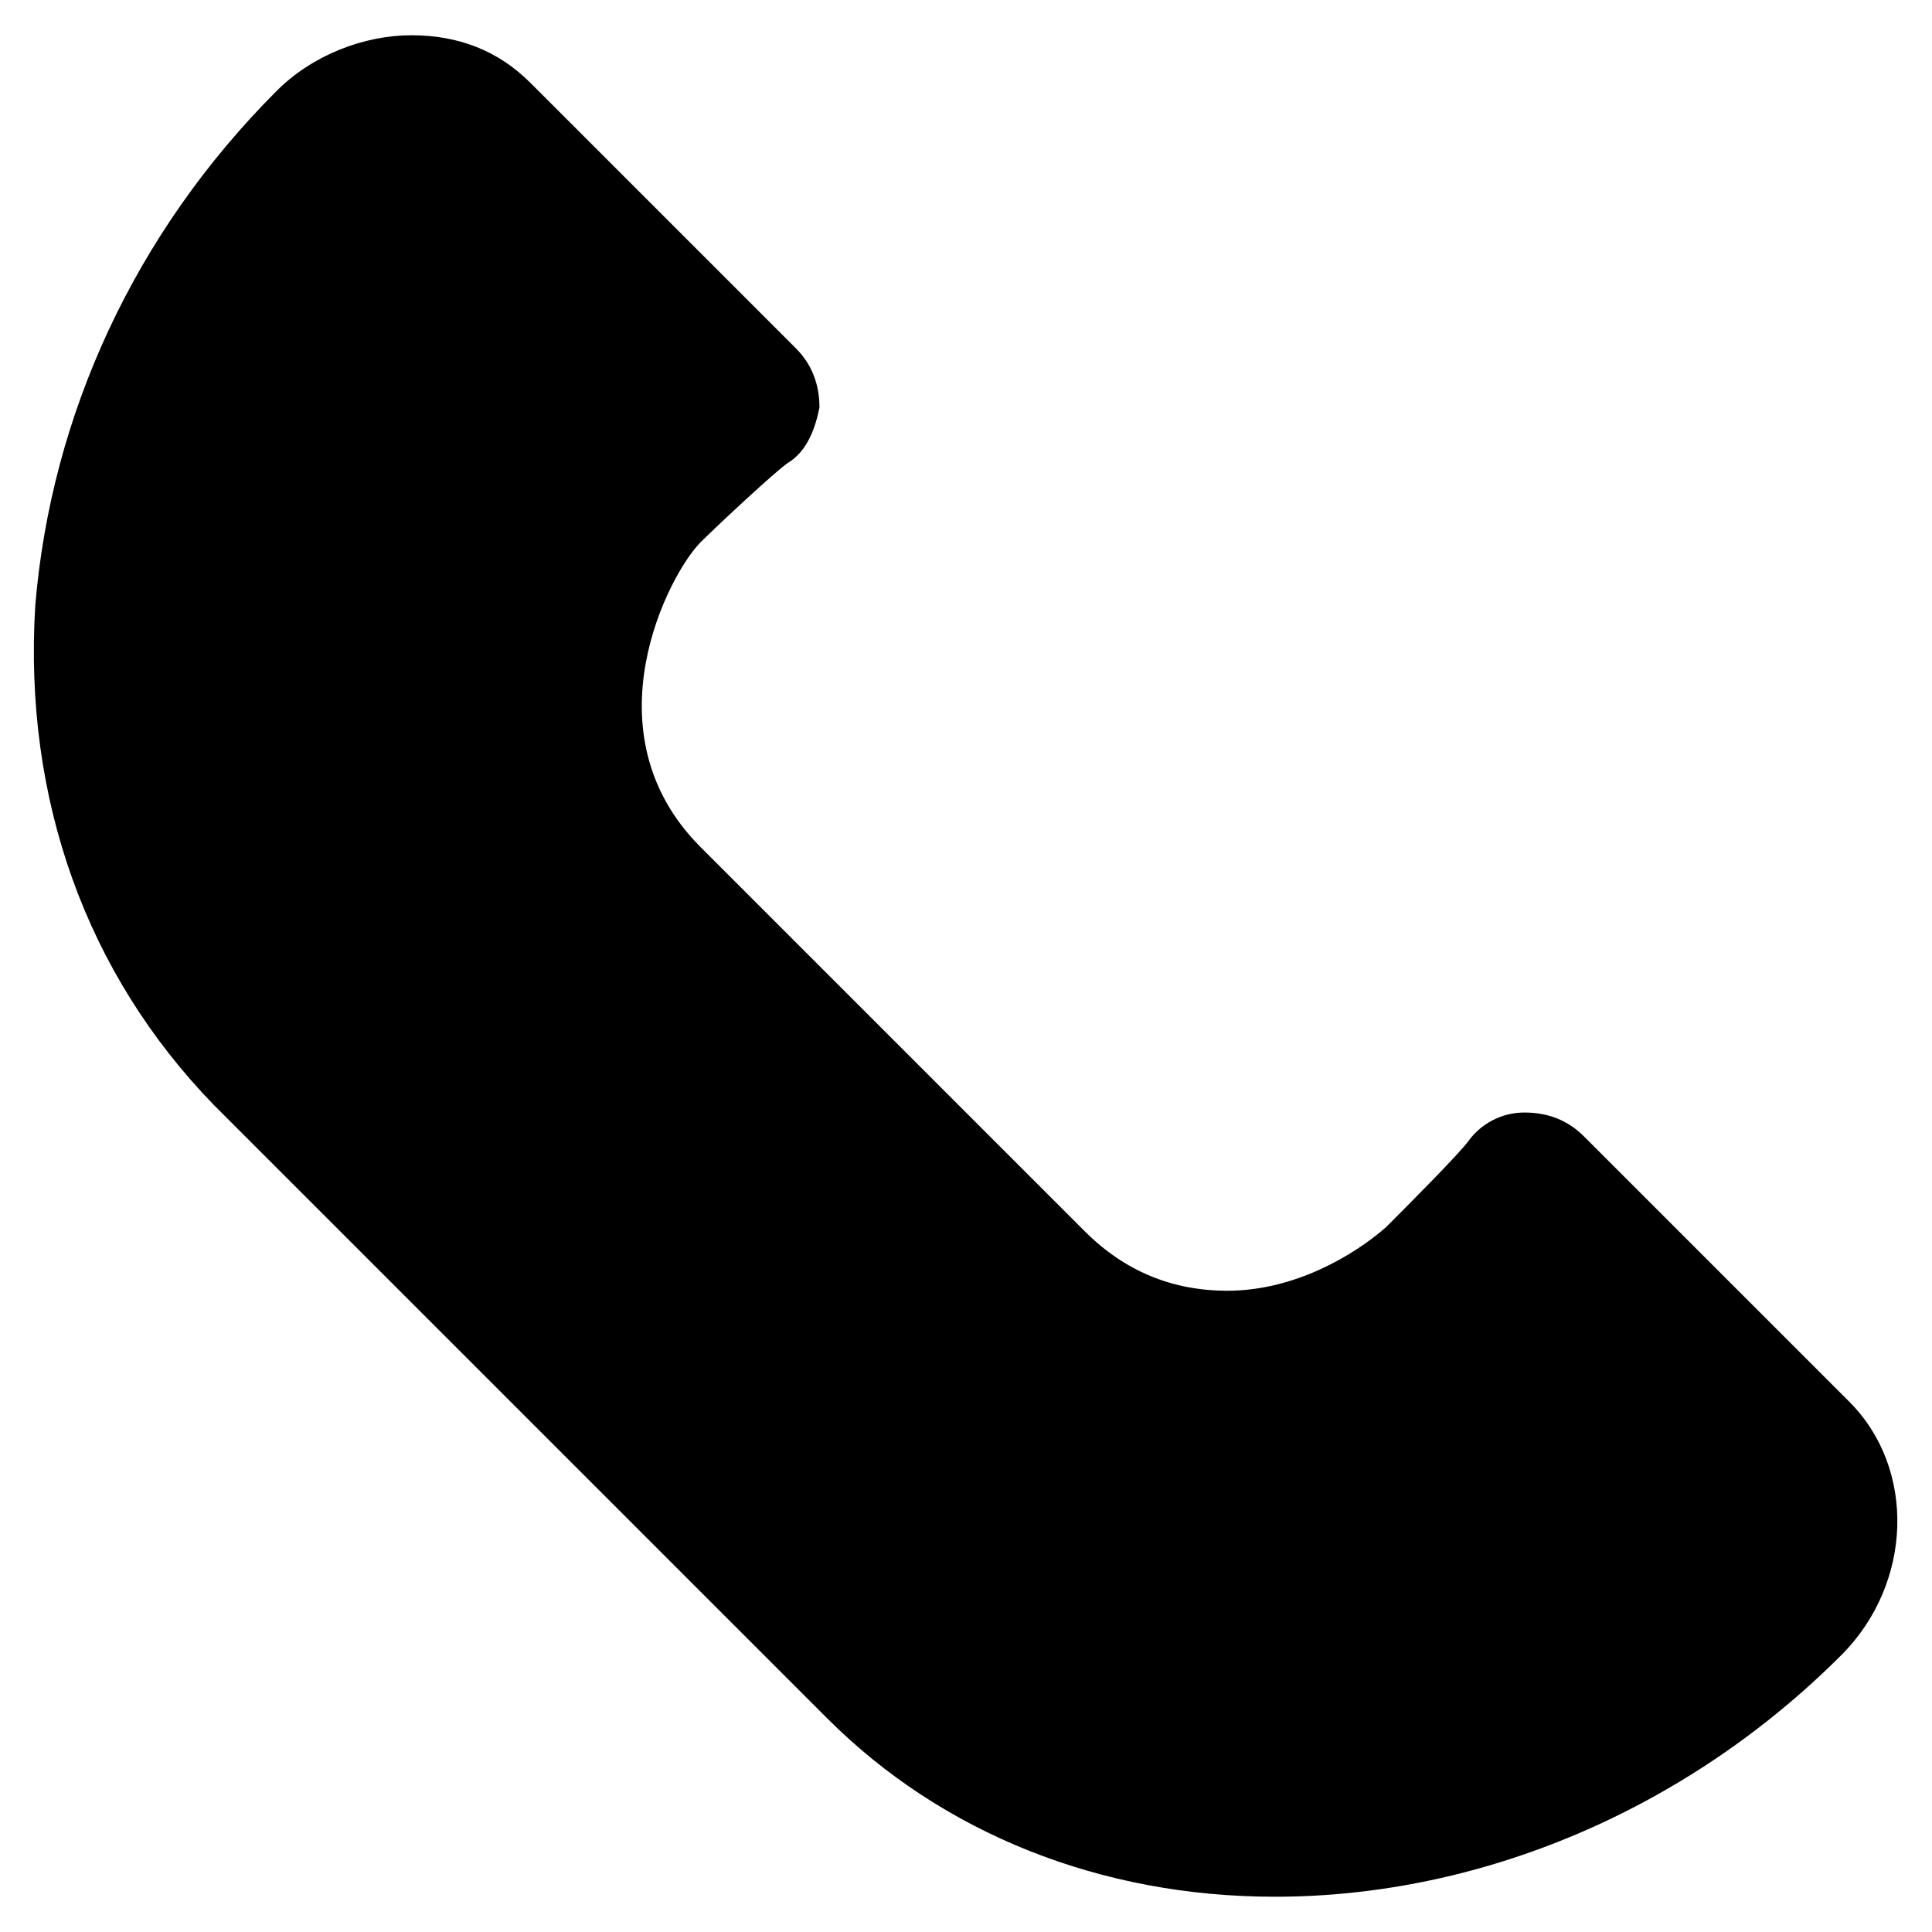
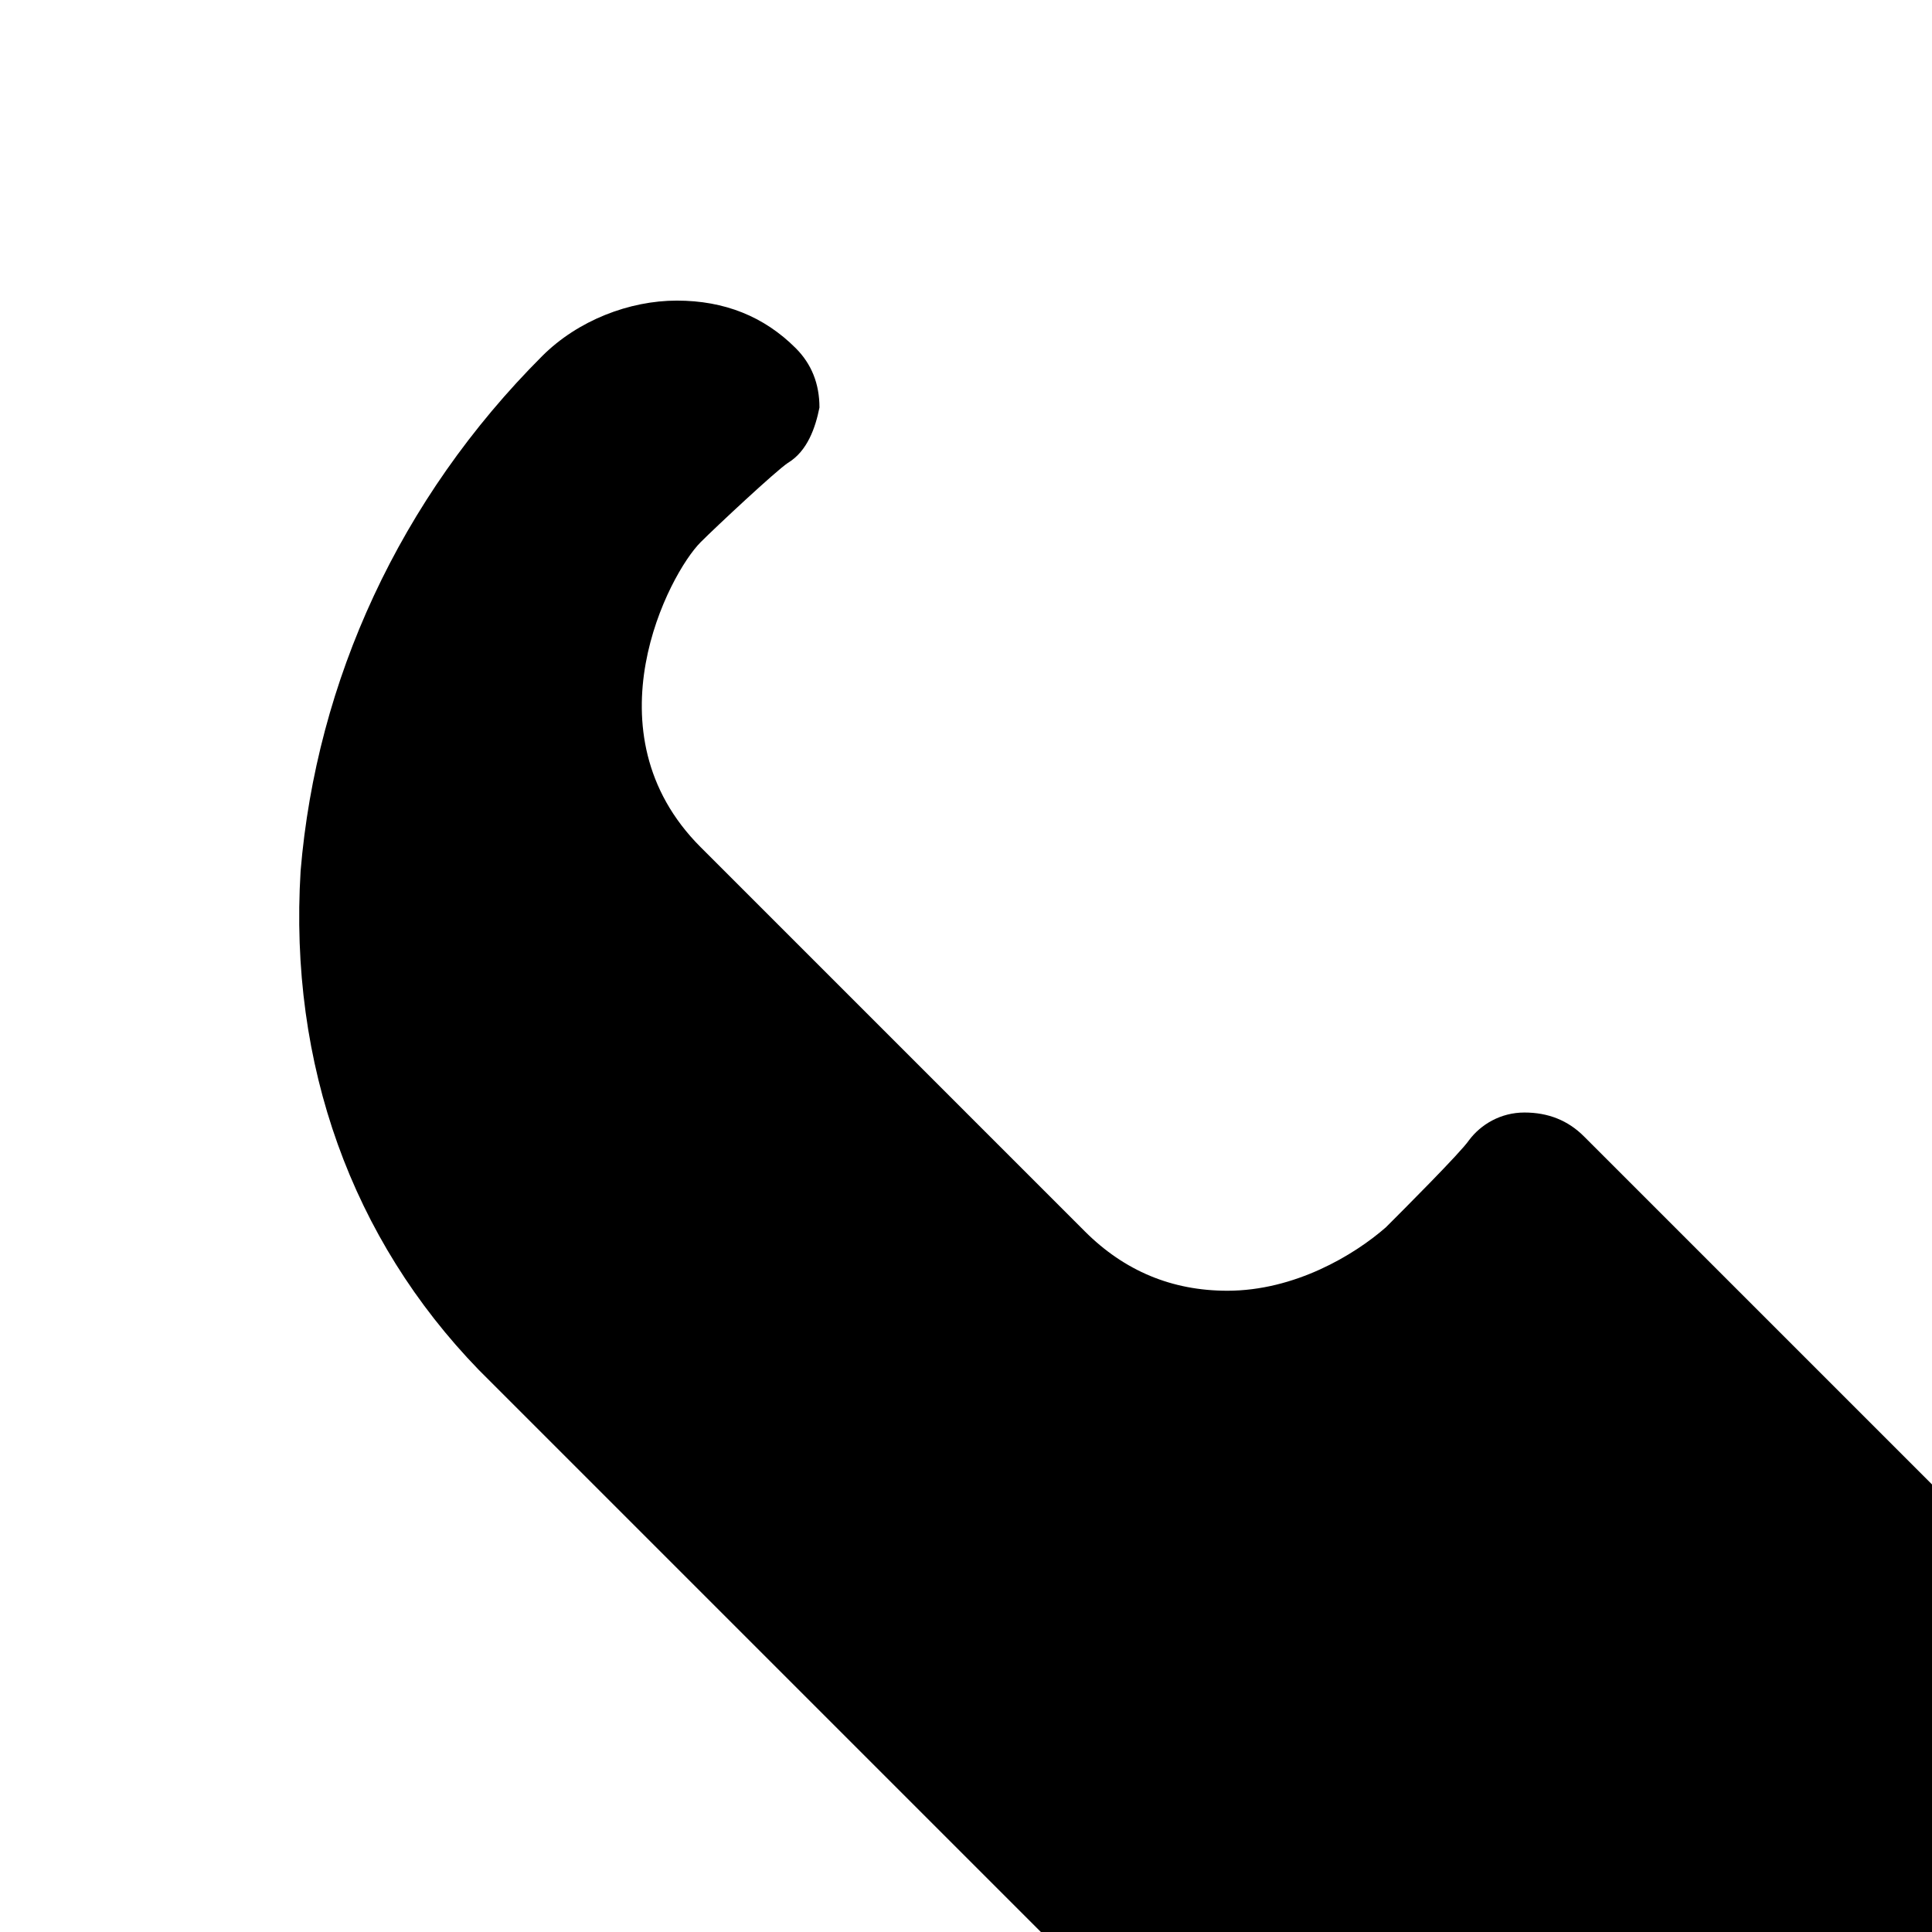
<svg xmlns="http://www.w3.org/2000/svg" fill="#000000" width="800px" height="800px" version="1.1" viewBox="144 144 512 512">
-   <path d="m634.06 515.45-70.324-70.324c-4.199-4.199-9.445-6.297-15.742-6.297-6.297 0-11.547 3.148-14.695 7.348-2.098 3.148-17.844 18.895-22.043 23.09-8.398 7.348-24.141 16.793-41.984 16.793-14.695 0-27.289-5.246-37.785-15.742l-101.81-101.81c-30.438-30.438-8.398-72.422 0-80.82 4.199-4.199 19.941-18.895 23.09-20.992 5.246-3.148 7.348-9.445 8.398-14.695 0-6.297-2.098-11.547-6.297-15.742l-70.32-70.32c-8.398-8.398-18.895-12.594-31.488-12.594-12.598-0.004-26.242 5.246-35.688 14.691-37.785 37.785-59.828 86.066-64.027 136.45-3.148 51.43 13.648 97.613 47.234 132.25l162.69 162.69c30.438 30.438 72.422 47.23 118.61 47.23 54.578 0 109.16-23.09 150.09-64.027 18.895-18.887 19.941-49.328 2.098-67.172z" />
+   <path d="m634.06 515.45-70.324-70.324c-4.199-4.199-9.445-6.297-15.742-6.297-6.297 0-11.547 3.148-14.695 7.348-2.098 3.148-17.844 18.895-22.043 23.09-8.398 7.348-24.141 16.793-41.984 16.793-14.695 0-27.289-5.246-37.785-15.742l-101.81-101.81c-30.438-30.438-8.398-72.422 0-80.82 4.199-4.199 19.941-18.895 23.09-20.992 5.246-3.148 7.348-9.445 8.398-14.695 0-6.297-2.098-11.547-6.297-15.742c-8.398-8.398-18.895-12.594-31.488-12.594-12.598-0.004-26.242 5.246-35.688 14.691-37.785 37.785-59.828 86.066-64.027 136.45-3.148 51.43 13.648 97.613 47.234 132.25l162.69 162.69c30.438 30.438 72.422 47.23 118.61 47.23 54.578 0 109.16-23.09 150.09-64.027 18.895-18.887 19.941-49.328 2.098-67.172z" />
</svg>